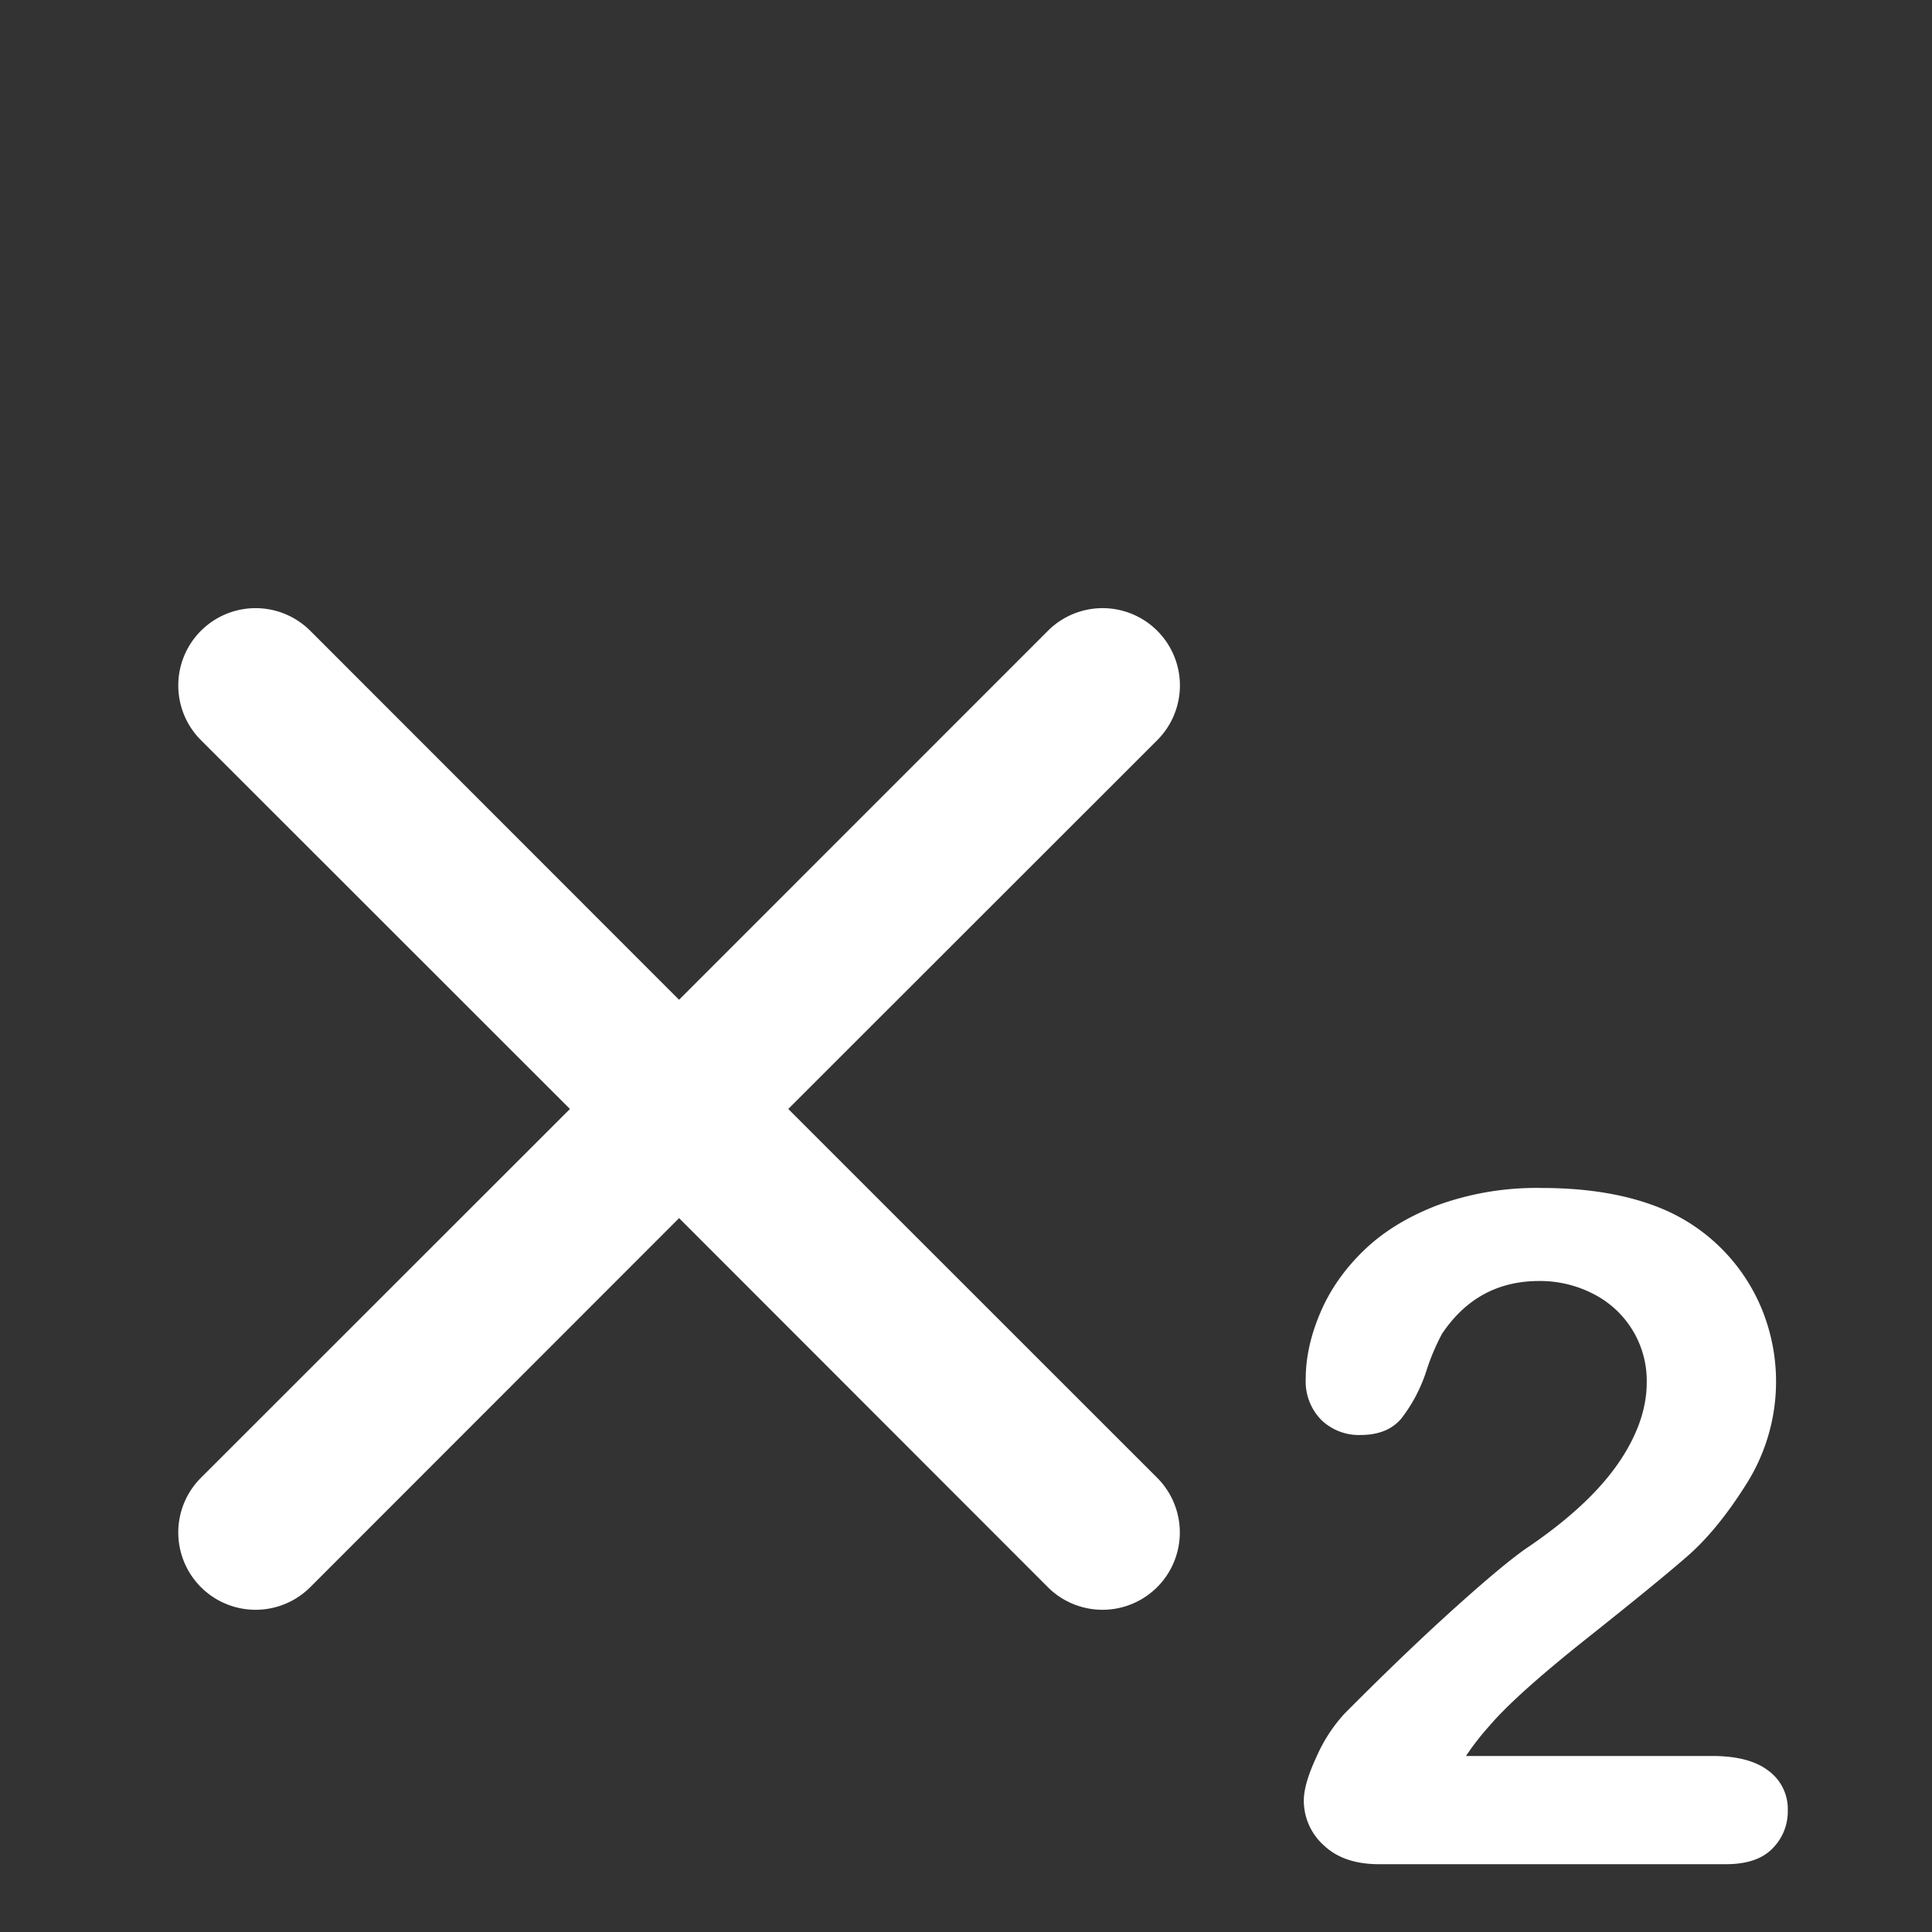
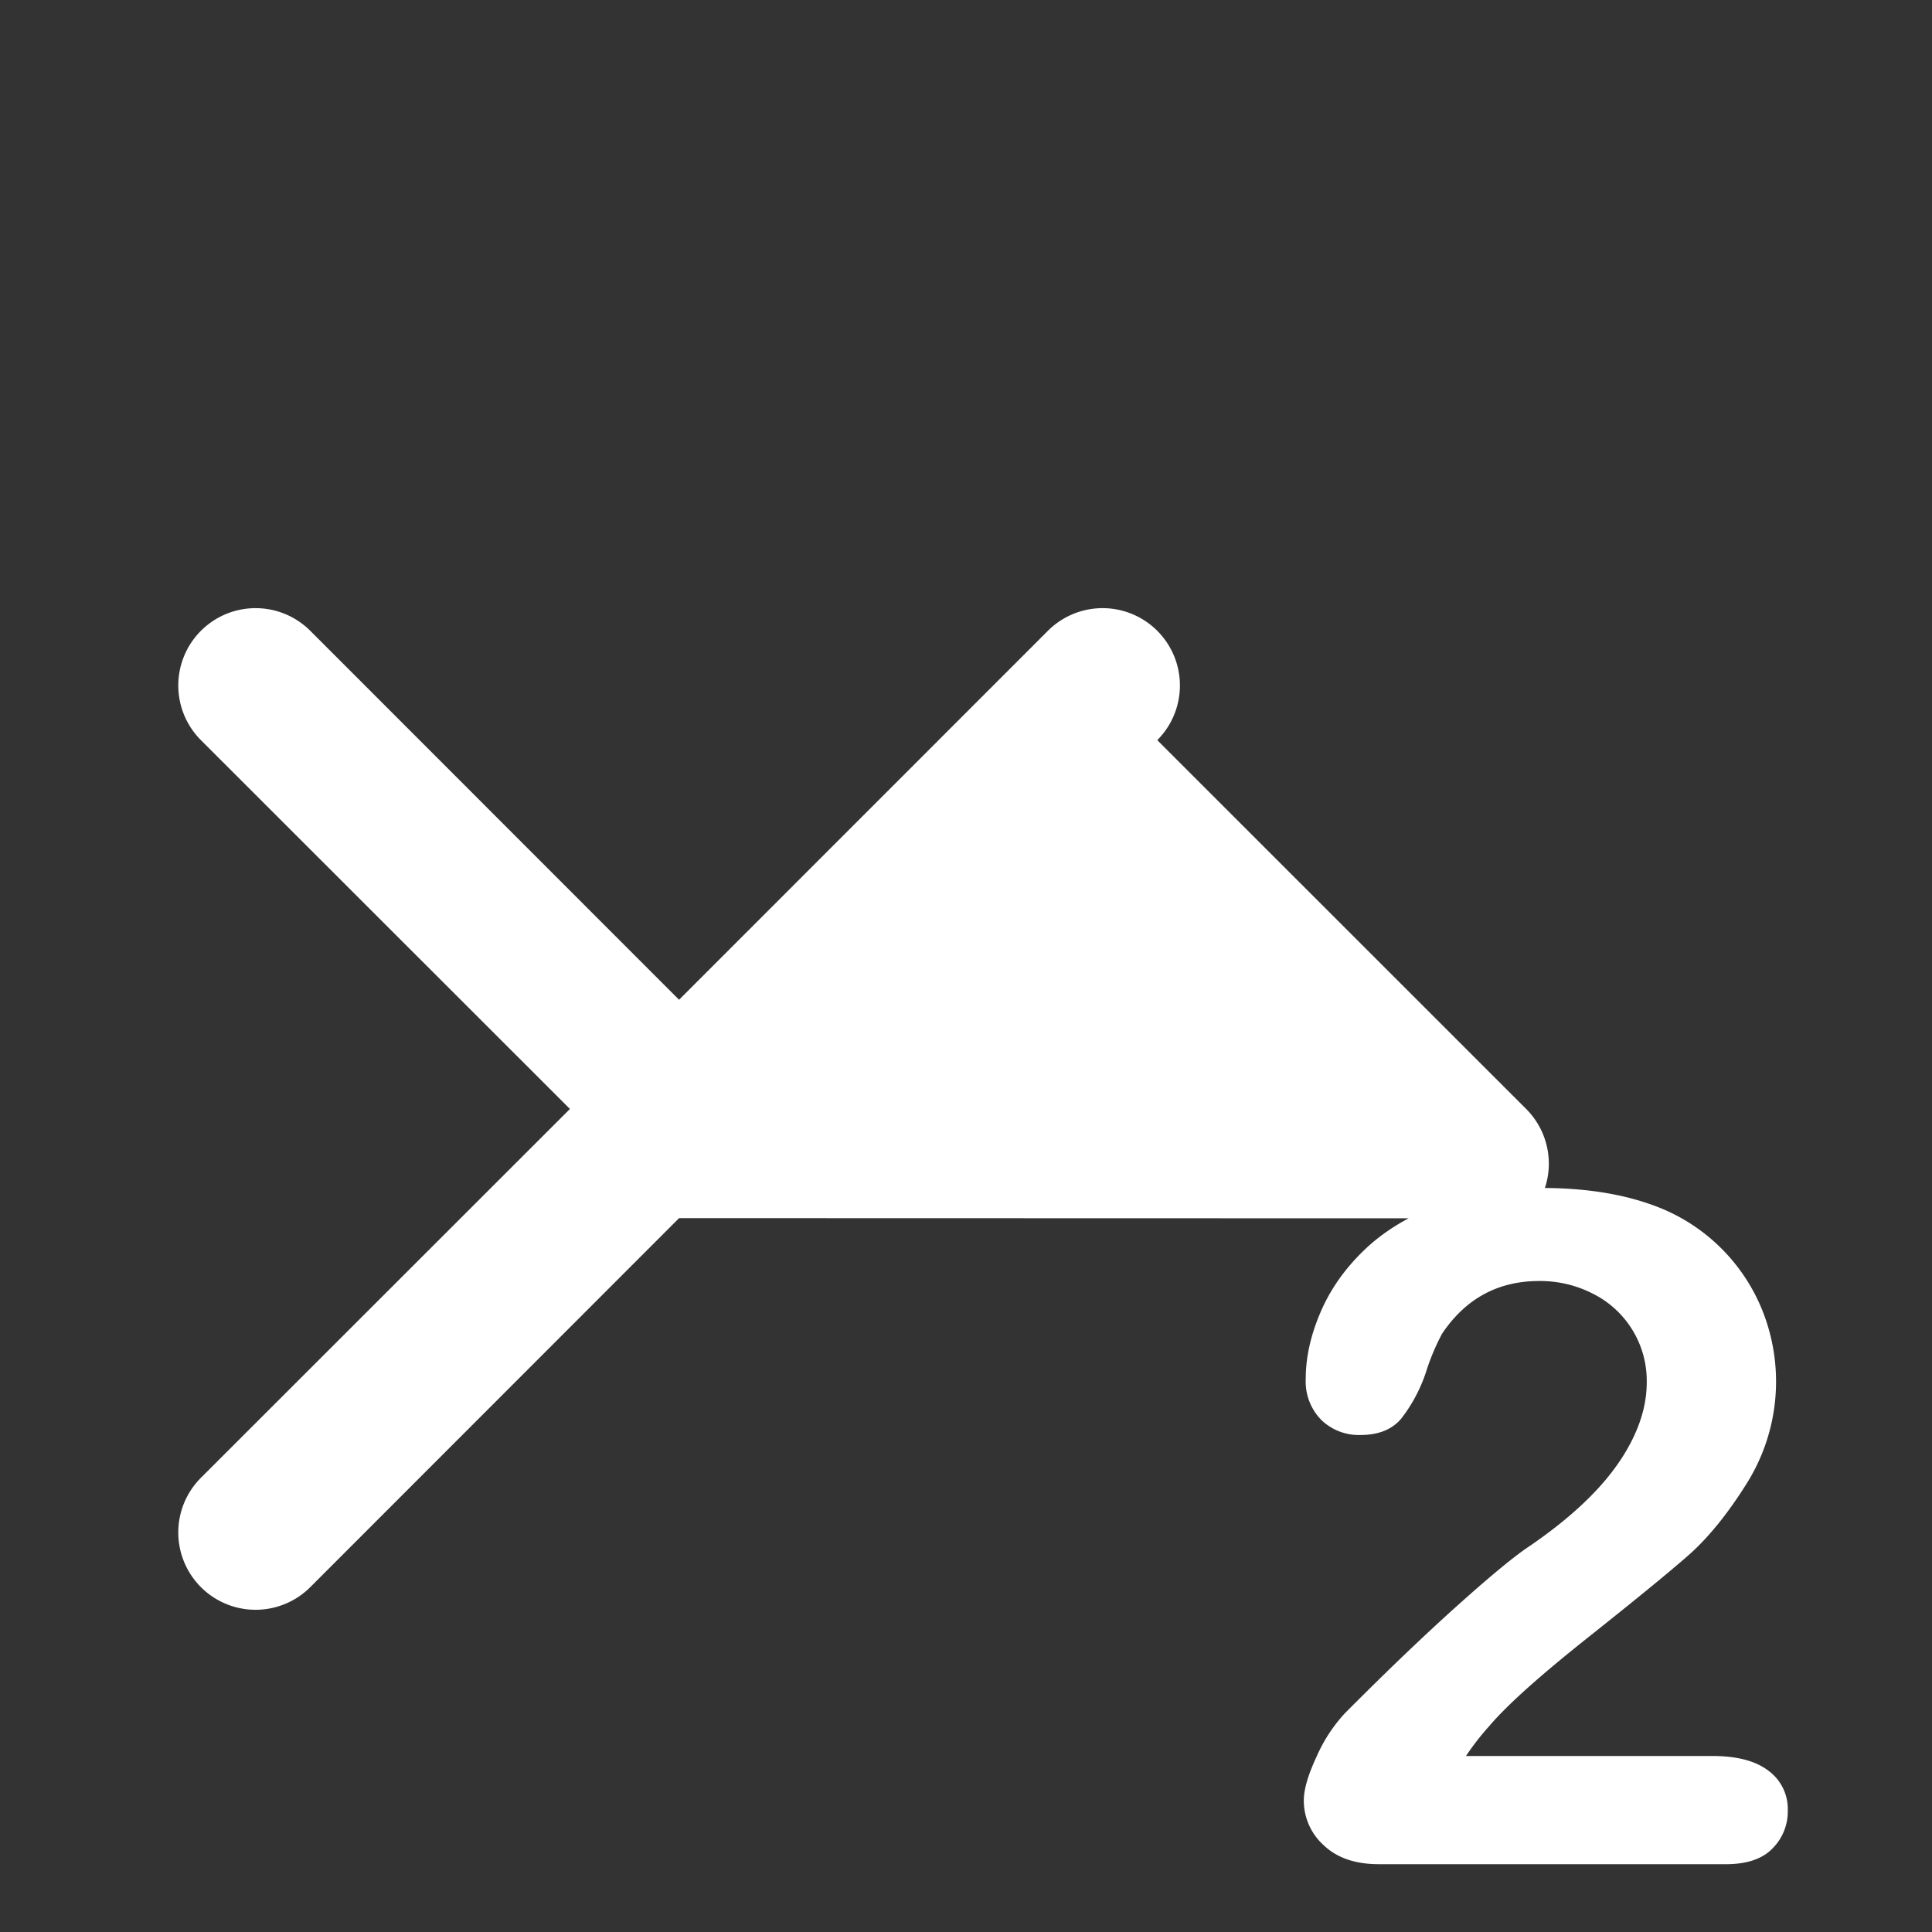
<svg xmlns="http://www.w3.org/2000/svg" t="1694574305176" class="icon" viewBox="0 0 1024 1024" version="1.1" p-id="71070" width="100" height="100">
  <rect x="0" y="0" width="1024" height="1024" fill="#333333" stroke="none" />
-   <path d="M359.936 529.869l195.482-195.533a40.96 40.96 0 1 1 57.958 57.958L417.792 587.776l195.533 195.482a40.96 40.96 0 1 1-57.958 57.958L359.936 645.632l-195.482 195.584a40.96 40.96 0 1 1-57.958-57.958L302.08 587.776 106.496 392.294A40.96 40.96 0 1 1 164.454 334.336l195.482 195.584z m417.126 400.845h130.509c13.005 0 22.886 2.56 29.696 7.782a25.088 25.088 0 0 1 10.291 21.146 27.648 27.648 0 0 1-8.141 20.122c-5.376 5.53-13.619 8.294-24.576 8.294h-184.013c-12.544 0-22.272-3.379-29.286-10.086a31.795 31.795 0 0 1-10.496-23.706c0-5.837 2.253-13.568 6.758-23.194a82.944 82.944 0 0 1 14.746-22.733c22.17-22.323 42.189-41.472 60.006-57.446 17.818-15.974 30.566-26.47 38.246-31.488 13.67-9.37 25.088-18.842 34.15-28.314 9.062-9.472 15.974-19.2 20.736-29.184 4.762-9.933 7.117-19.661 7.117-29.184a51.61 51.61 0 0 0-28.365-46.95 61.286 61.286 0 0 0-28.672-6.81c-21.811 0-38.963 9.318-51.456 27.955a119.398 119.398 0 0 0-8.397 19.968 82.381 82.381 0 0 1-13.21 24.986c-4.915 5.837-12.134 8.704-21.658 8.704a28.57 28.57 0 0 1-20.736-7.987 29.082 29.082 0 0 1-8.243-21.862c0-11.162 2.56-22.835 7.731-34.97 5.171-12.186 12.902-23.194 23.142-33.075s23.245-17.869 39.014-23.91a153.498 153.498 0 0 1 55.347-9.114c25.498 0 47.258 3.891 65.229 11.674a98.099 98.099 0 0 1 51.405 52.838 101.581 101.581 0 0 1-7.987 91.853c-10.24 16.384-20.736 29.286-31.386 38.605-10.65 9.318-28.57 23.962-53.658 43.878-25.088 19.968-42.291 35.379-51.61 46.387a138.394 138.394 0 0 0-12.288 15.821z" p-id="71071" fill="#ffffff" />
+   <path d="M359.936 529.869l195.482-195.533a40.96 40.96 0 1 1 57.958 57.958l195.533 195.482a40.96 40.96 0 1 1-57.958 57.958L359.936 645.632l-195.482 195.584a40.96 40.96 0 1 1-57.958-57.958L302.08 587.776 106.496 392.294A40.96 40.96 0 1 1 164.454 334.336l195.482 195.584z m417.126 400.845h130.509c13.005 0 22.886 2.56 29.696 7.782a25.088 25.088 0 0 1 10.291 21.146 27.648 27.648 0 0 1-8.141 20.122c-5.376 5.53-13.619 8.294-24.576 8.294h-184.013c-12.544 0-22.272-3.379-29.286-10.086a31.795 31.795 0 0 1-10.496-23.706c0-5.837 2.253-13.568 6.758-23.194a82.944 82.944 0 0 1 14.746-22.733c22.17-22.323 42.189-41.472 60.006-57.446 17.818-15.974 30.566-26.47 38.246-31.488 13.67-9.37 25.088-18.842 34.15-28.314 9.062-9.472 15.974-19.2 20.736-29.184 4.762-9.933 7.117-19.661 7.117-29.184a51.61 51.61 0 0 0-28.365-46.95 61.286 61.286 0 0 0-28.672-6.81c-21.811 0-38.963 9.318-51.456 27.955a119.398 119.398 0 0 0-8.397 19.968 82.381 82.381 0 0 1-13.21 24.986c-4.915 5.837-12.134 8.704-21.658 8.704a28.57 28.57 0 0 1-20.736-7.987 29.082 29.082 0 0 1-8.243-21.862c0-11.162 2.56-22.835 7.731-34.97 5.171-12.186 12.902-23.194 23.142-33.075s23.245-17.869 39.014-23.91a153.498 153.498 0 0 1 55.347-9.114c25.498 0 47.258 3.891 65.229 11.674a98.099 98.099 0 0 1 51.405 52.838 101.581 101.581 0 0 1-7.987 91.853c-10.24 16.384-20.736 29.286-31.386 38.605-10.65 9.318-28.57 23.962-53.658 43.878-25.088 19.968-42.291 35.379-51.61 46.387a138.394 138.394 0 0 0-12.288 15.821z" p-id="71071" fill="#ffffff" />
</svg>